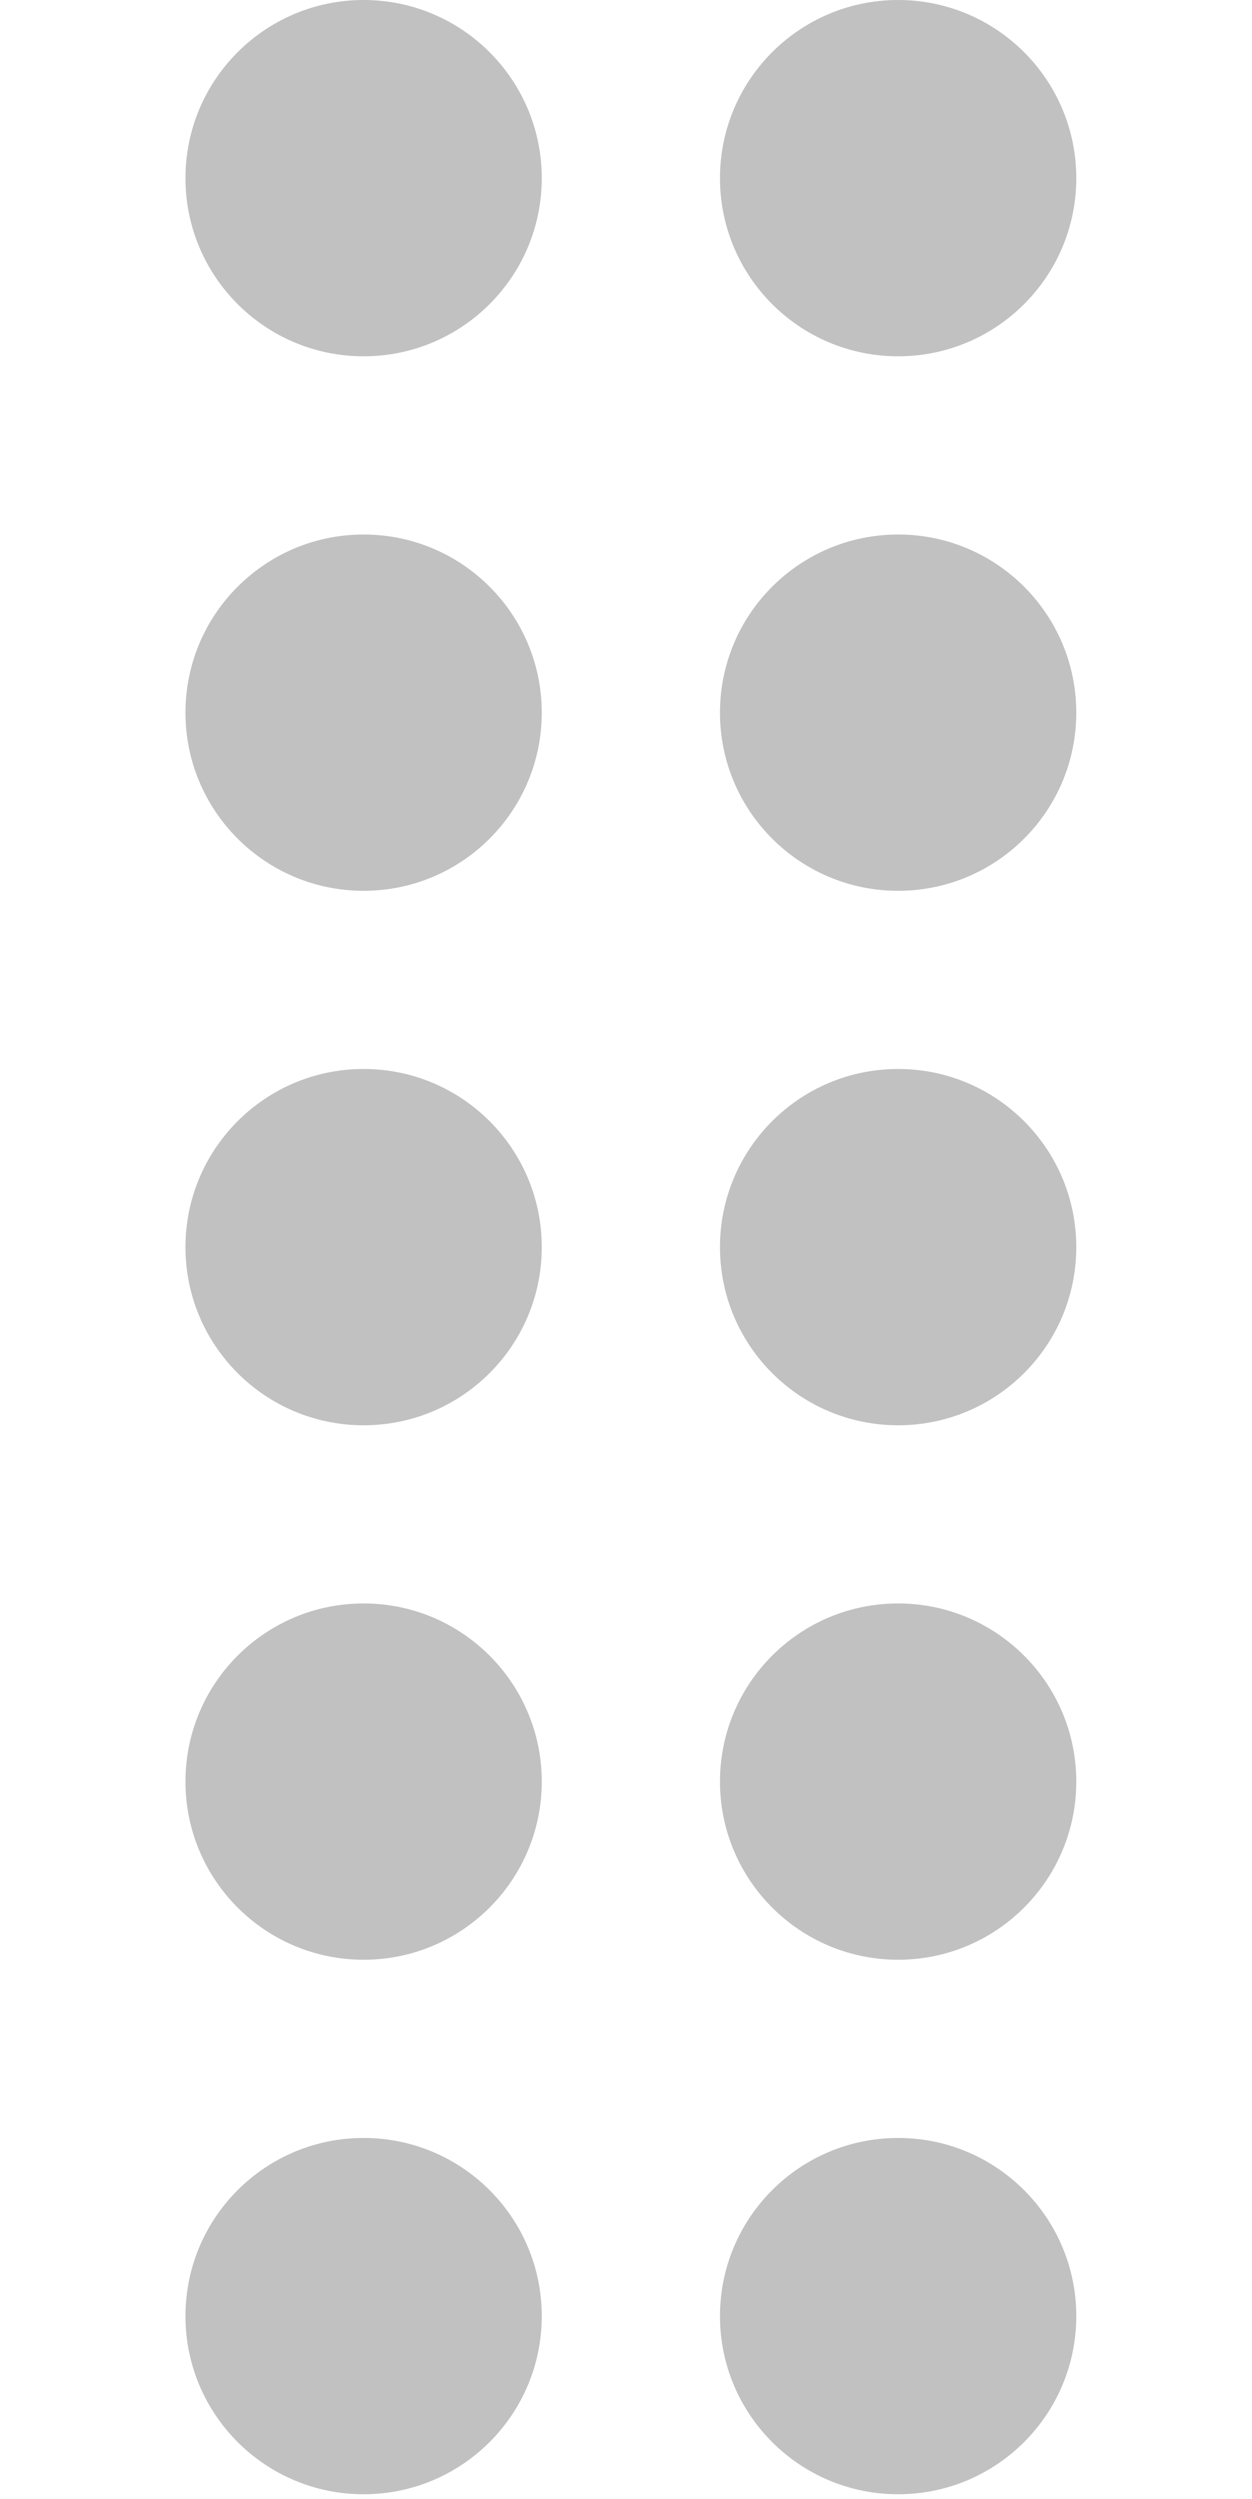
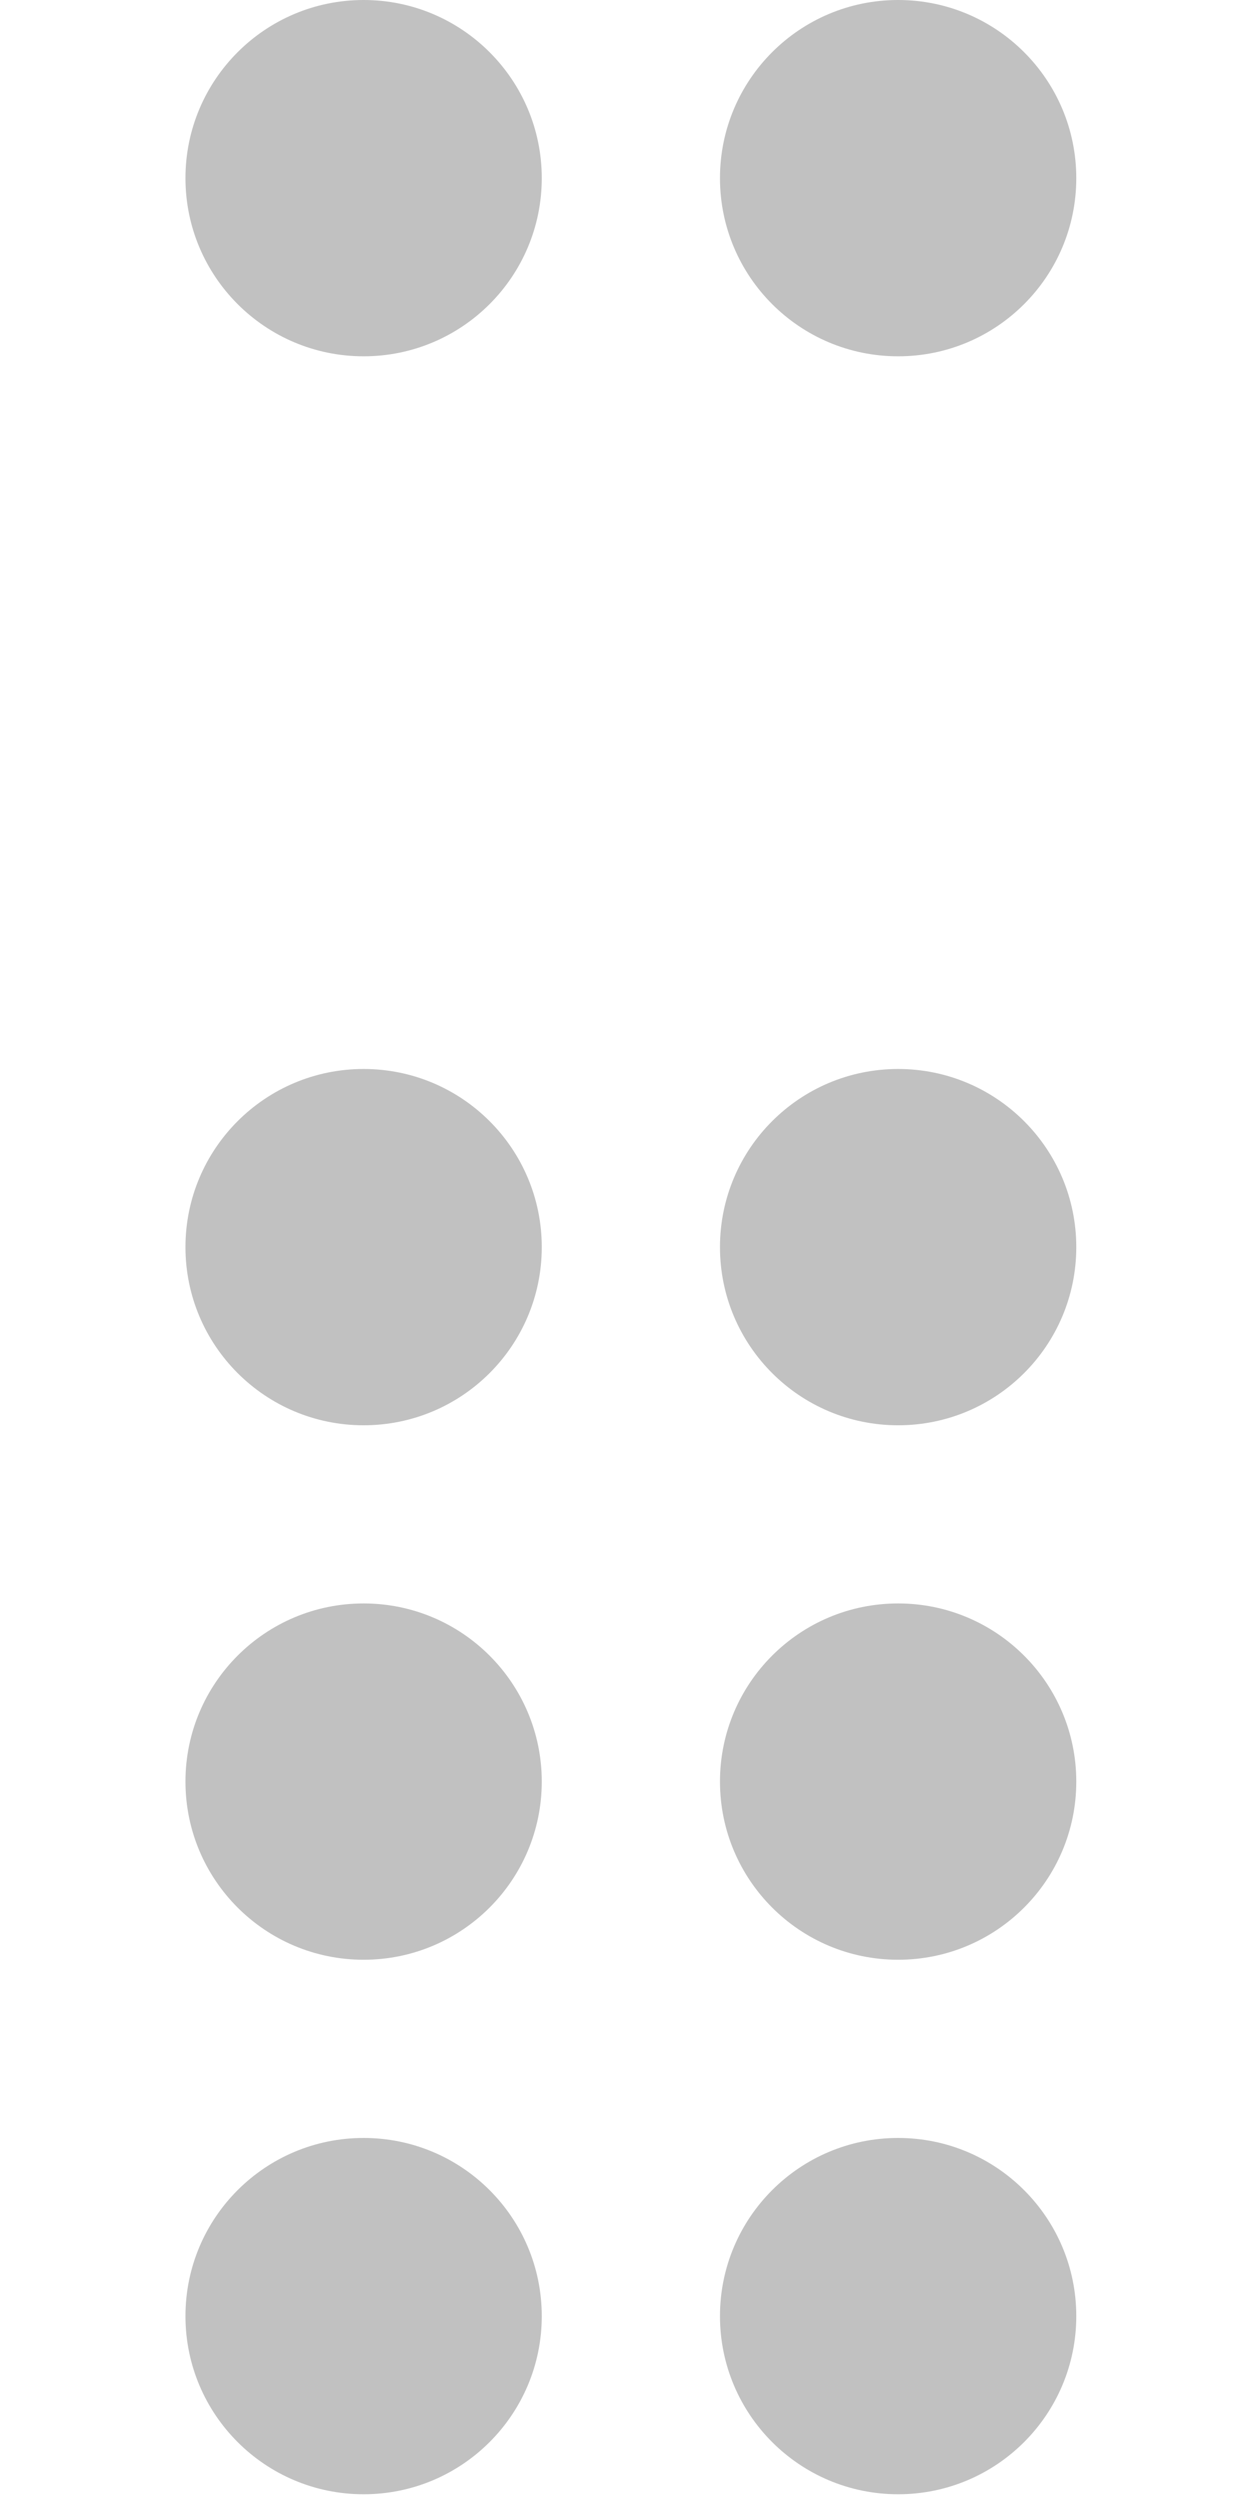
<svg xmlns="http://www.w3.org/2000/svg" width="257" height="513">
  <g>
    <title>background</title>
    <rect fill="none" id="canvas_background" height="515" width="259" y="-1" x="-1" />
  </g>
  <g>
    <title>Layer 1</title>
    <g id="svg_1">
      <path id="svg_2" fill="#c1c1c1" d="m111.21,36.57c0,20.2 -16.37,36.57 -36.57,36.57s-36.57,-16.37 -36.57,-36.57s16.38,-36.57 36.57,-36.57s36.57,16.37 36.57,36.57z" />
      <path id="svg_3" fill="#c1c1c1" d="m220.93,36.57c0,20.2 -16.37,36.57 -36.57,36.57c-20.2,0 -36.57,-16.37 -36.57,-36.57s16.37,-36.57 36.57,-36.57c20.19,0 36.57,16.37 36.57,36.57z" />
-       <path id="svg_4" fill="#c1c1c1" d="m111.21,146.29c0,20.2 -16.37,36.57 -36.57,36.57s-36.57,-16.37 -36.57,-36.57s16.37,-36.57 36.57,-36.57s36.57,16.37 36.57,36.57z" />
-       <path id="svg_5" fill="#c1c1c1" d="m220.93,146.29c0,20.2 -16.37,36.57 -36.57,36.57c-20.2,0 -36.57,-16.37 -36.57,-36.57s16.37,-36.57 36.57,-36.57c20.19,-0.01 36.57,16.37 36.57,36.57z" />
      <path id="svg_6" fill="#c1c1c1" d="m111.21,256c0,20.2 -16.37,36.57 -36.57,36.57s-36.57,-16.37 -36.57,-36.57s16.37,-36.57 36.57,-36.57s36.57,16.37 36.57,36.57z" />
      <path id="svg_7" fill="#c1c1c1" d="m220.93,256c0,20.2 -16.37,36.57 -36.57,36.57c-20.2,0 -36.57,-16.37 -36.57,-36.57s16.37,-36.57 36.57,-36.57c20.19,0 36.57,16.37 36.57,36.57z" />
      <path id="svg_8" fill="#c1c1c1" d="m111.21,365.71c0,20.2 -16.37,36.57 -36.57,36.57s-36.57,-16.37 -36.57,-36.57c0,-20.2 16.37,-36.57 36.57,-36.57s36.57,16.38 36.57,36.57z" />
      <path id="svg_9" fill="#c1c1c1" d="m220.93,365.71c0,20.2 -16.37,36.57 -36.57,36.57c-20.2,0 -36.57,-16.37 -36.57,-36.57c0,-20.2 16.37,-36.57 36.57,-36.57c20.19,0 36.57,16.38 36.57,36.57z" />
      <path id="svg_10" fill="#c1c1c1" d="m111.21,475.43c0,20.2 -16.37,36.57 -36.57,36.57s-36.57,-16.37 -36.57,-36.57c0,-20.2 16.37,-36.57 36.57,-36.57s36.57,16.37 36.57,36.57z" />
      <path id="svg_11" fill="#c1c1c1" d="m220.93,475.43c0,20.2 -16.37,36.57 -36.57,36.57c-20.2,0 -36.57,-16.37 -36.57,-36.57c0,-20.2 16.37,-36.57 36.57,-36.57c20.19,0 36.57,16.37 36.57,36.57z" />
    </g>
  </g>
</svg>